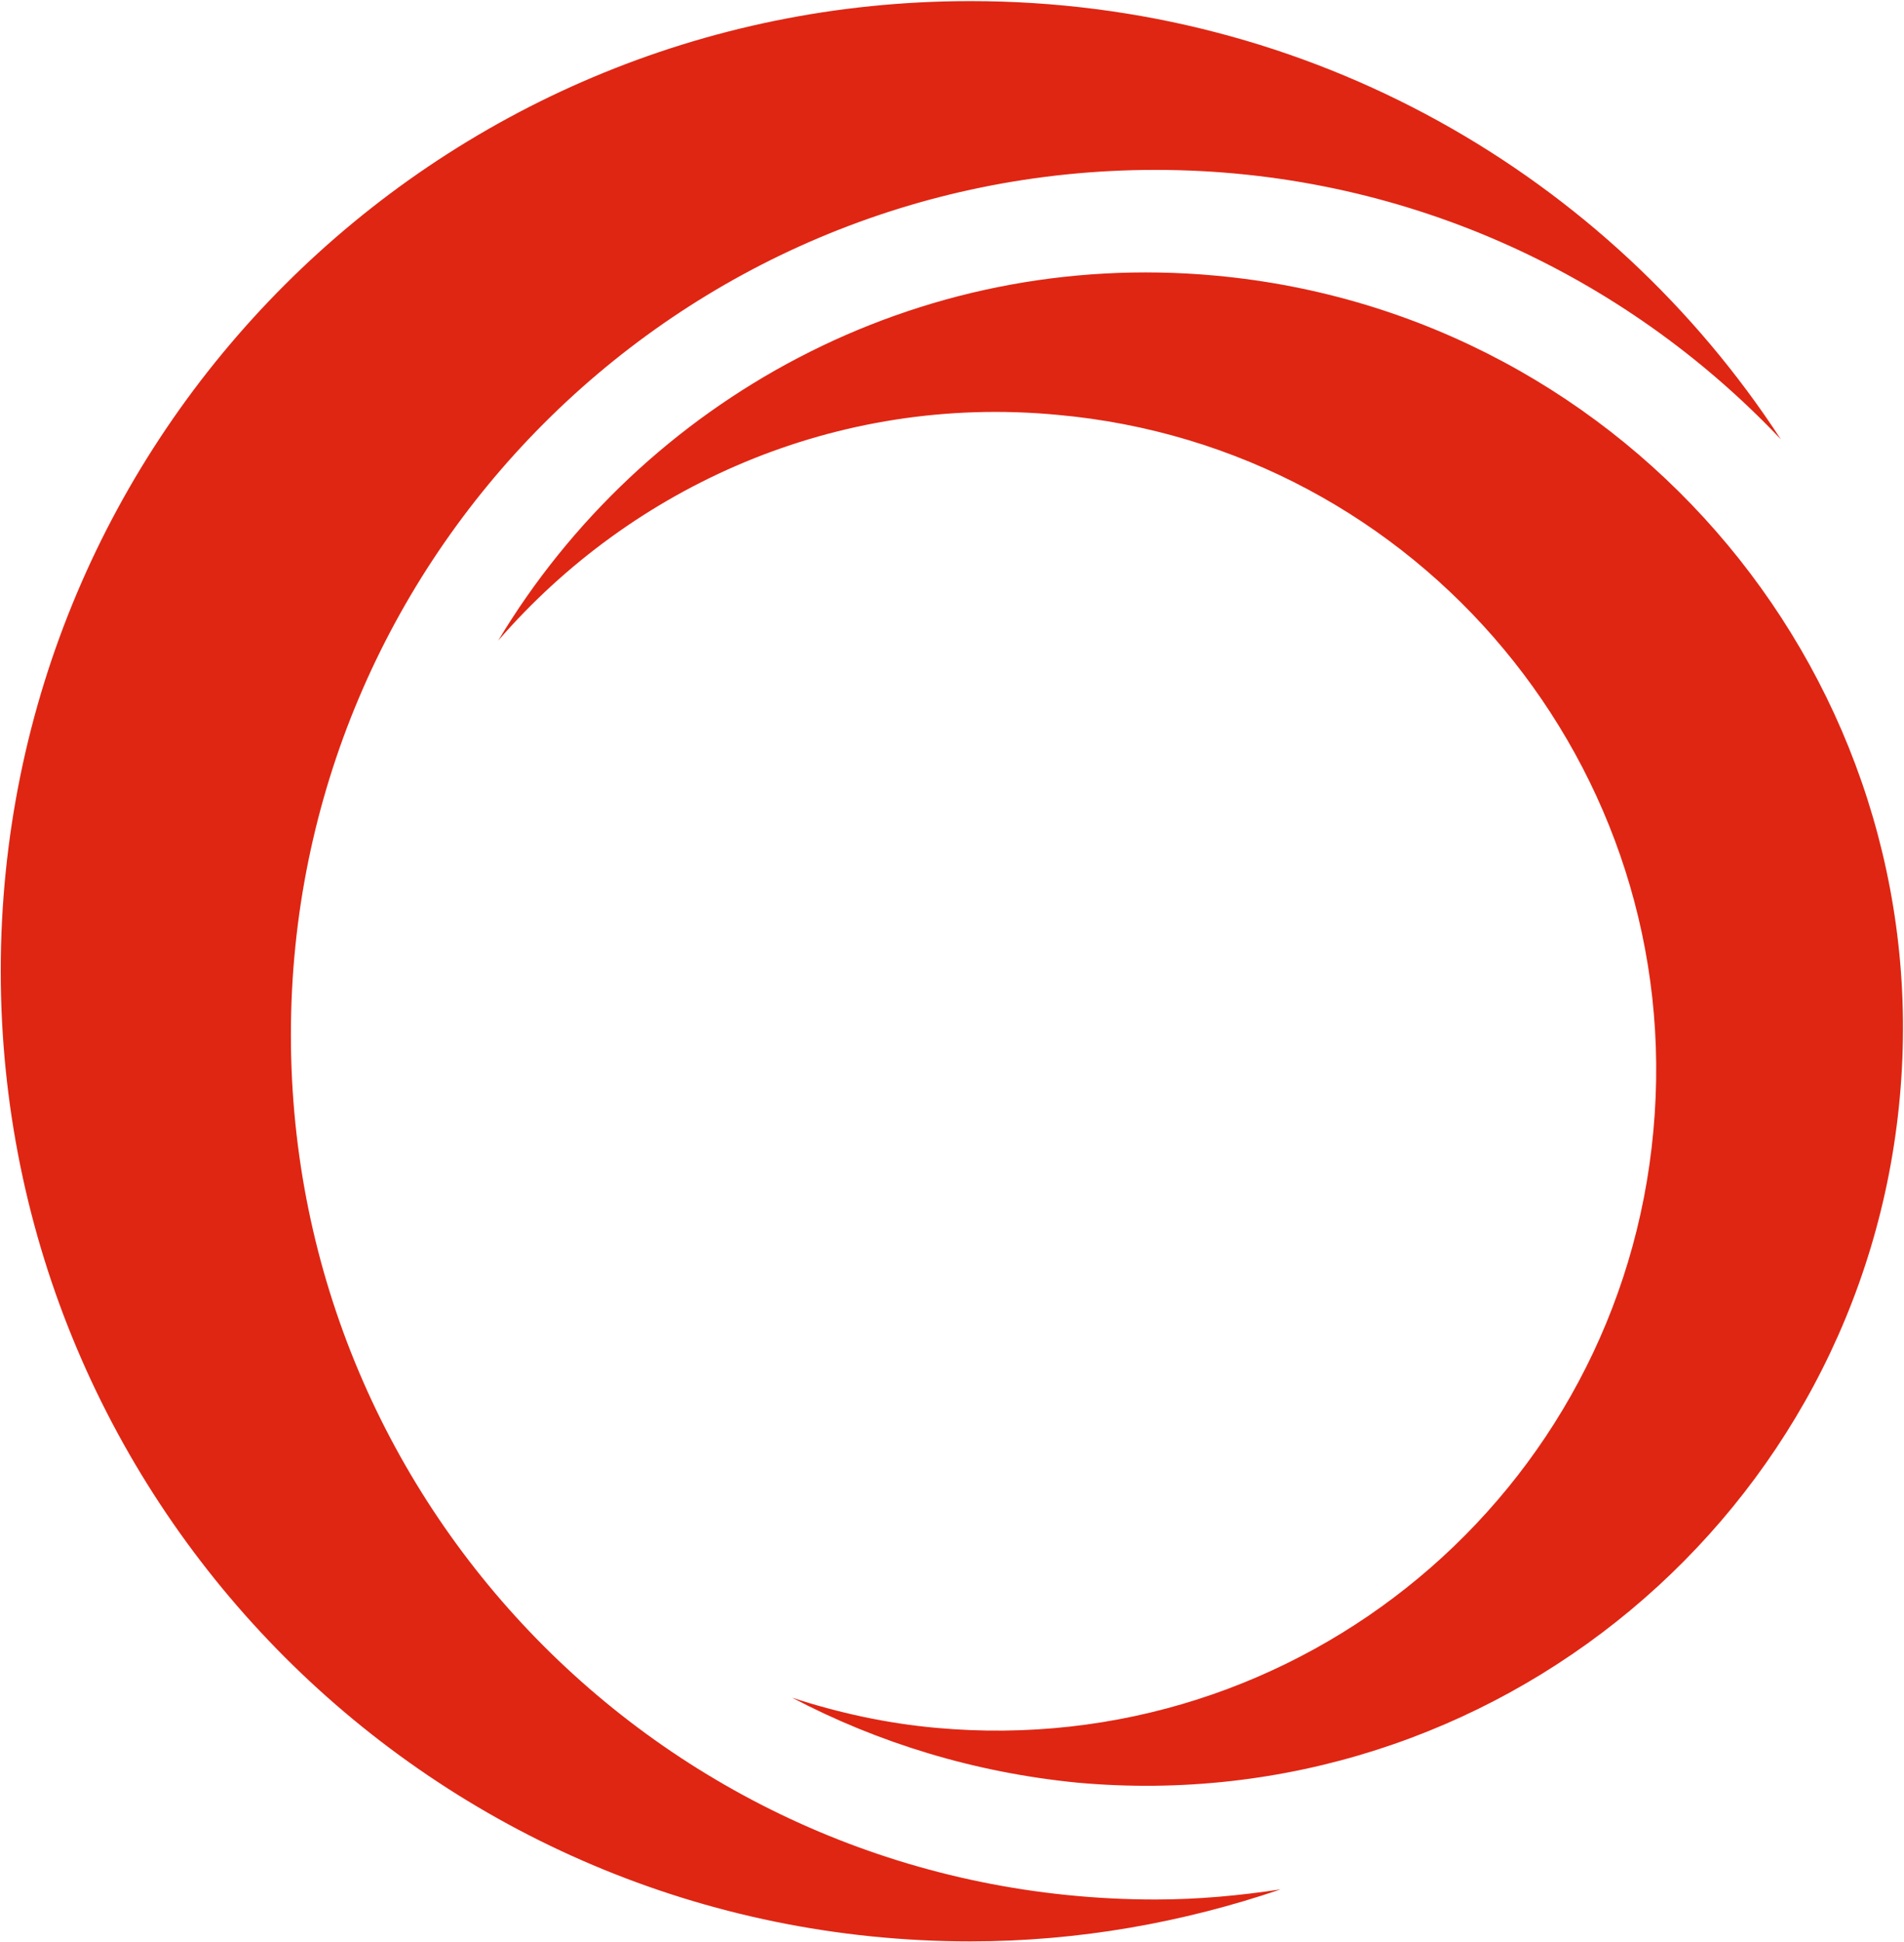
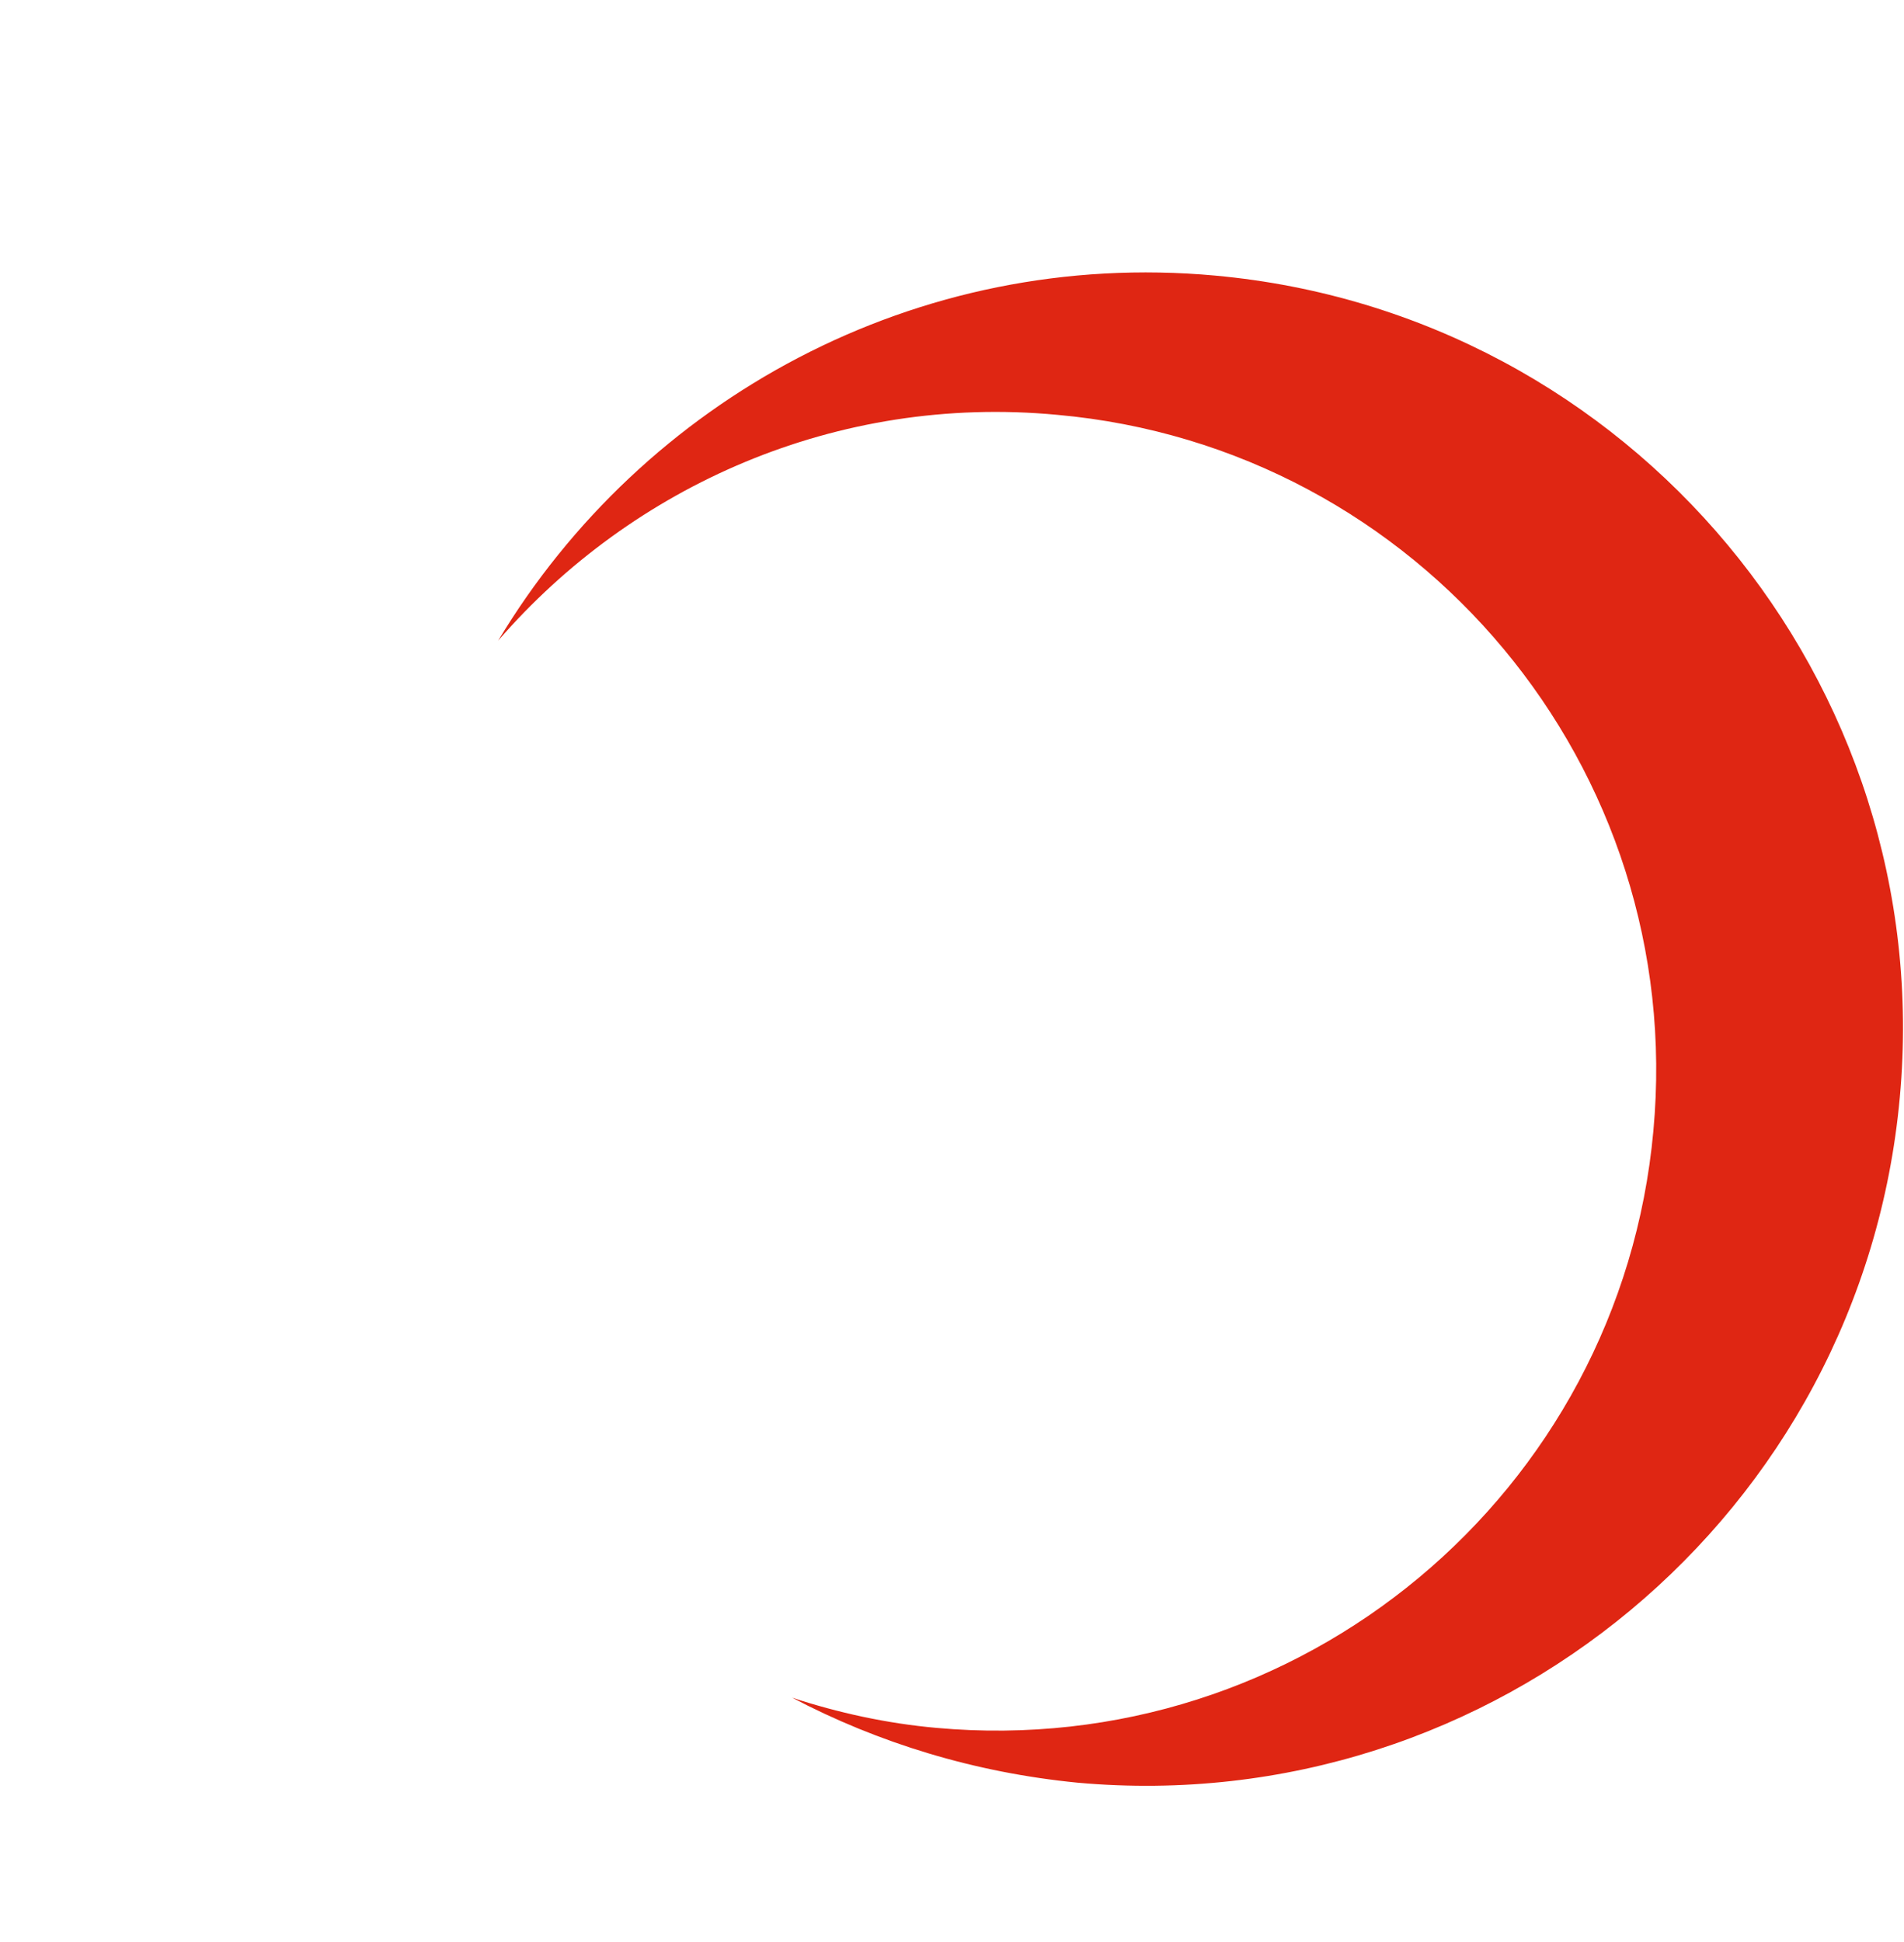
<svg xmlns="http://www.w3.org/2000/svg" version="1.2" viewBox="0 0 1546 1576" width="1546" height="1576">
  <title>012330</title>
  <style>
		.s0 { fill: #df2613 } 
	</style>
-   <path class="s0" d="m236.2 839.9c0-387.5 314-702 702-702 200.1 0 380.3 84 507.8 218.7-139.8-214.6-382.1-355.7-658-355.7-435.2 0-787.4 352.1-787.4 787.2 0 434.7 352.2 787.7 787.4 787.7 88 0 172.9-15.4 251.8-42.2-33.1 5-66.7 8.2-101.6 8.2-388 0-702-314-702-701.9z" />
  <path class="s0" d="m986.7 223.7c-242.7-22.2-464.7 100.7-582.2 296.3 108.9-125.7 275-200.1 453.8-183.3 294.5 26.3 511.4 287.2 484.2 581.2-26.8 294.5-287.2 511.4-582.2 484.6-40.4-3.6-79.9-12.3-117.1-24.5 69.9 36.7 148 60.8 231.9 69 337.6 30.4 636.7-218.3 667.5-556.3 30.9-337.1-218.2-636.2-555.9-667z" />
</svg>